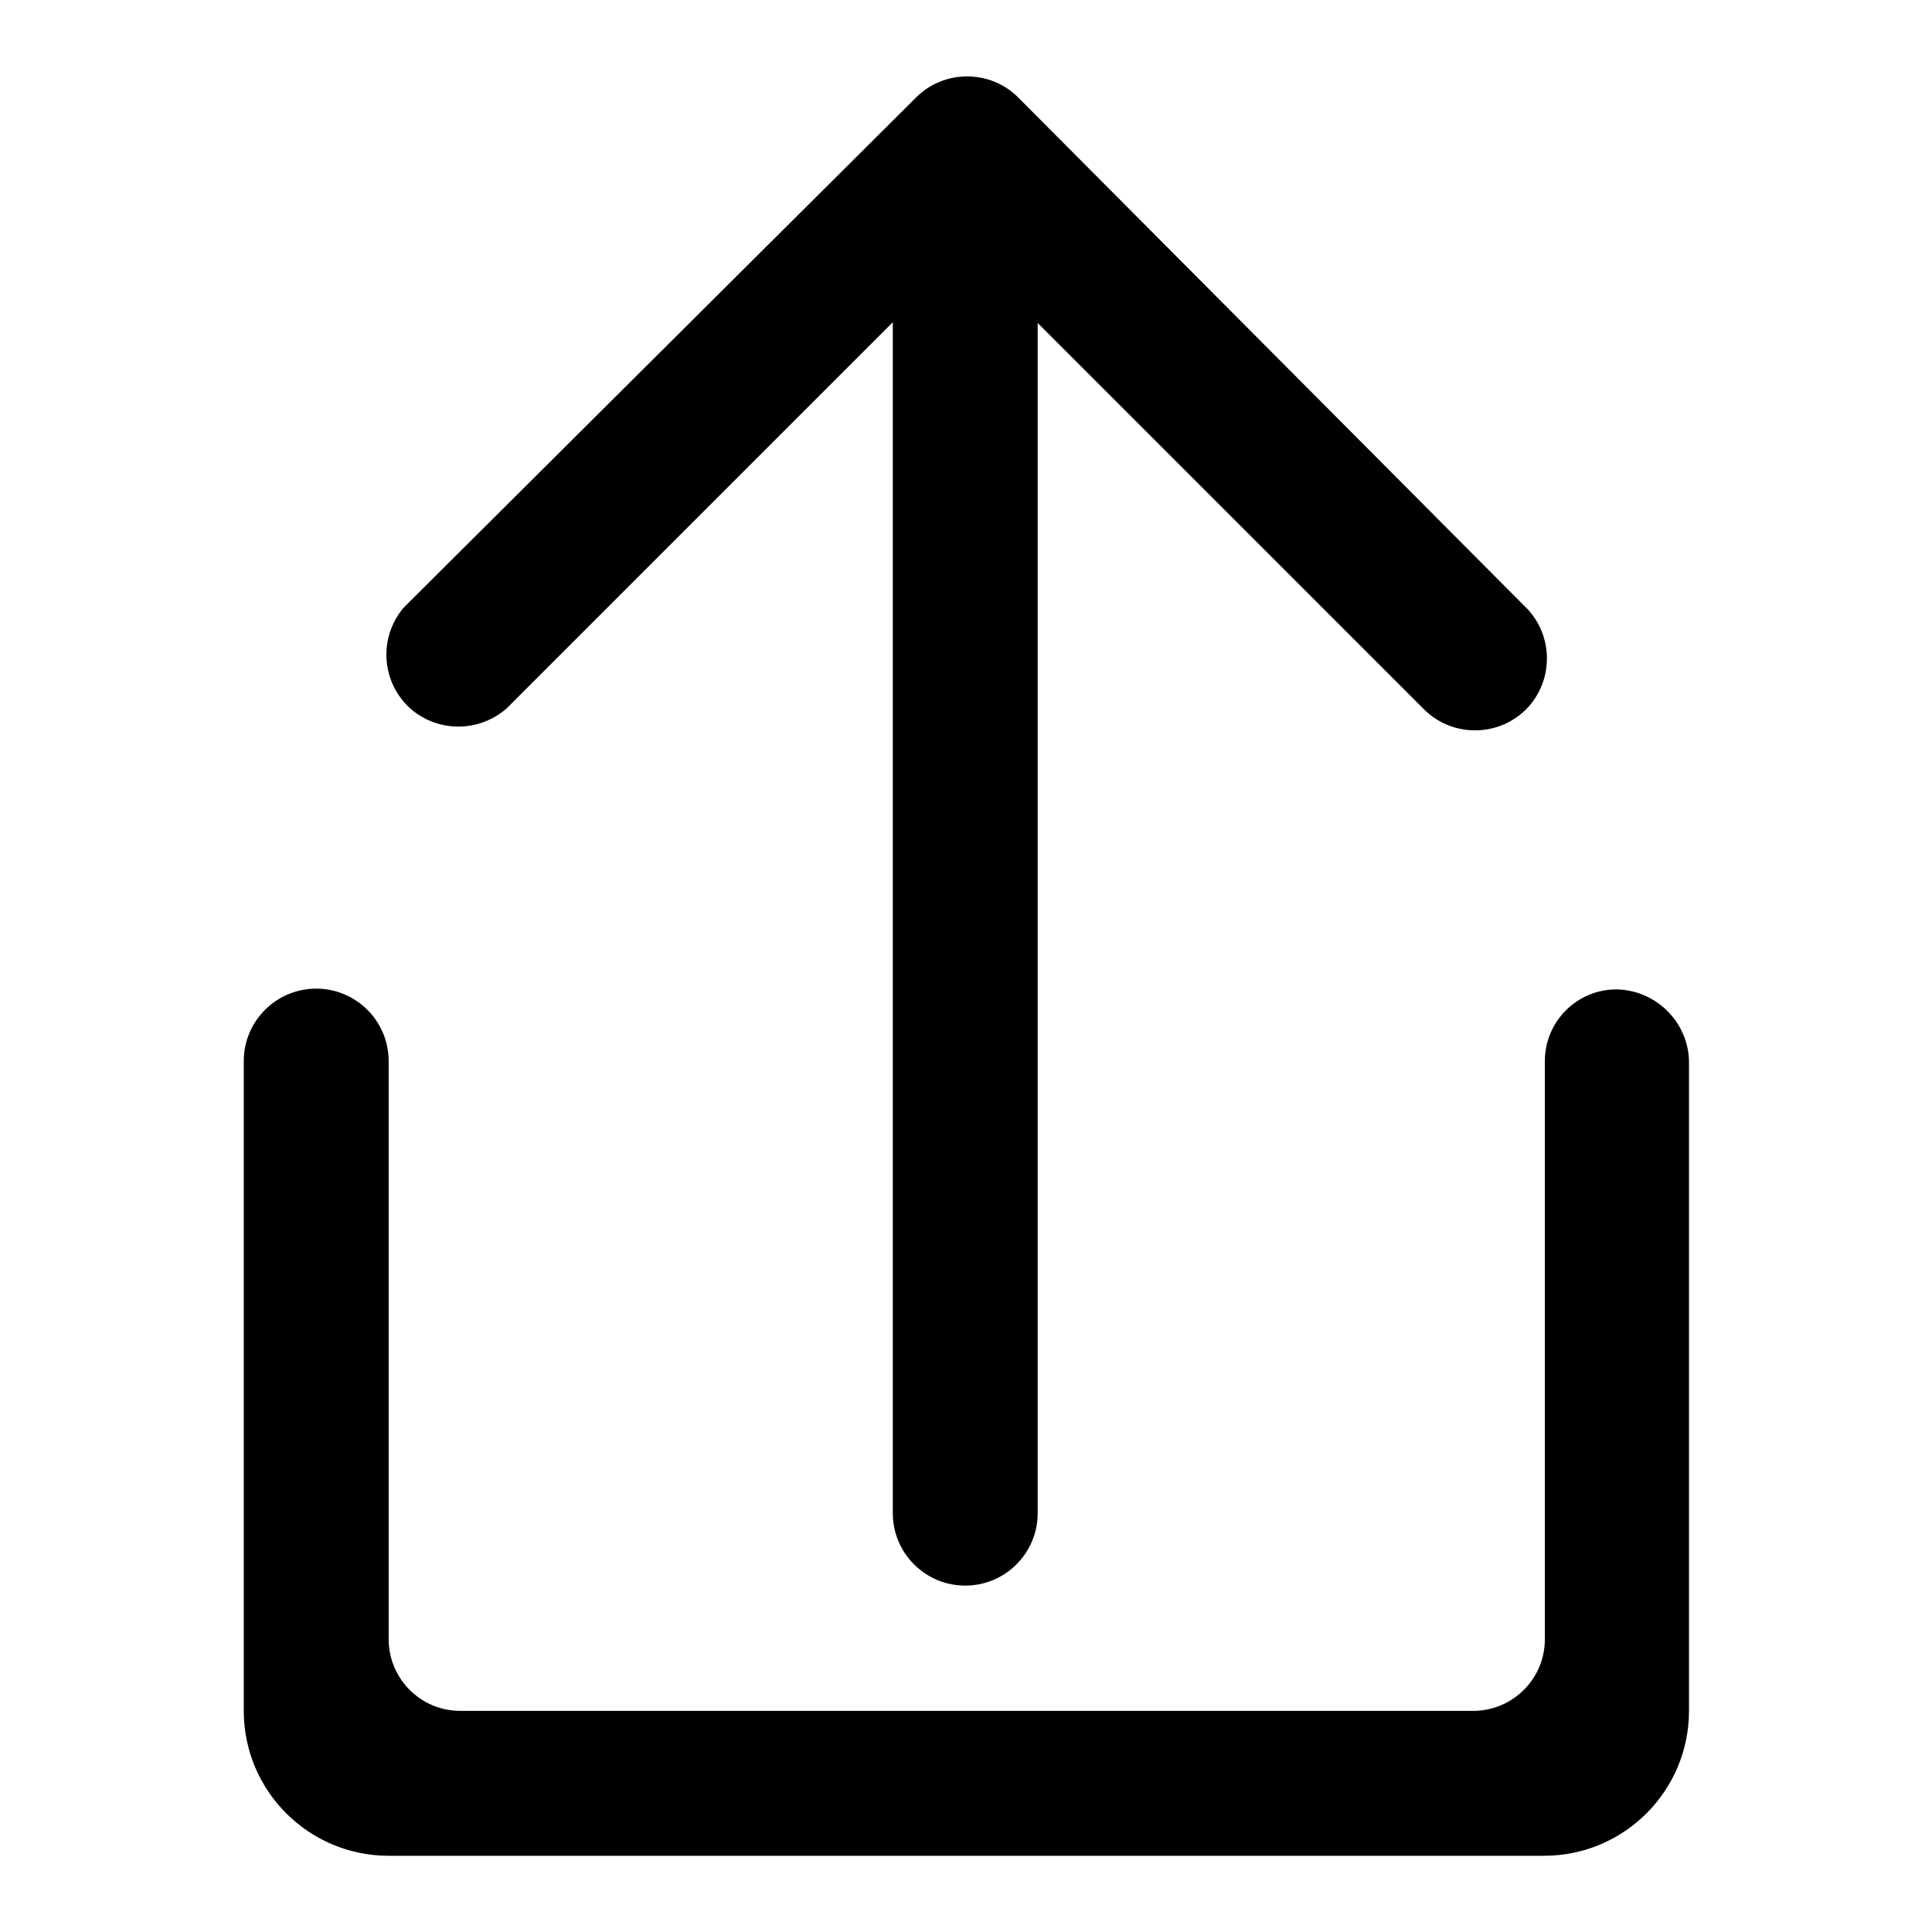
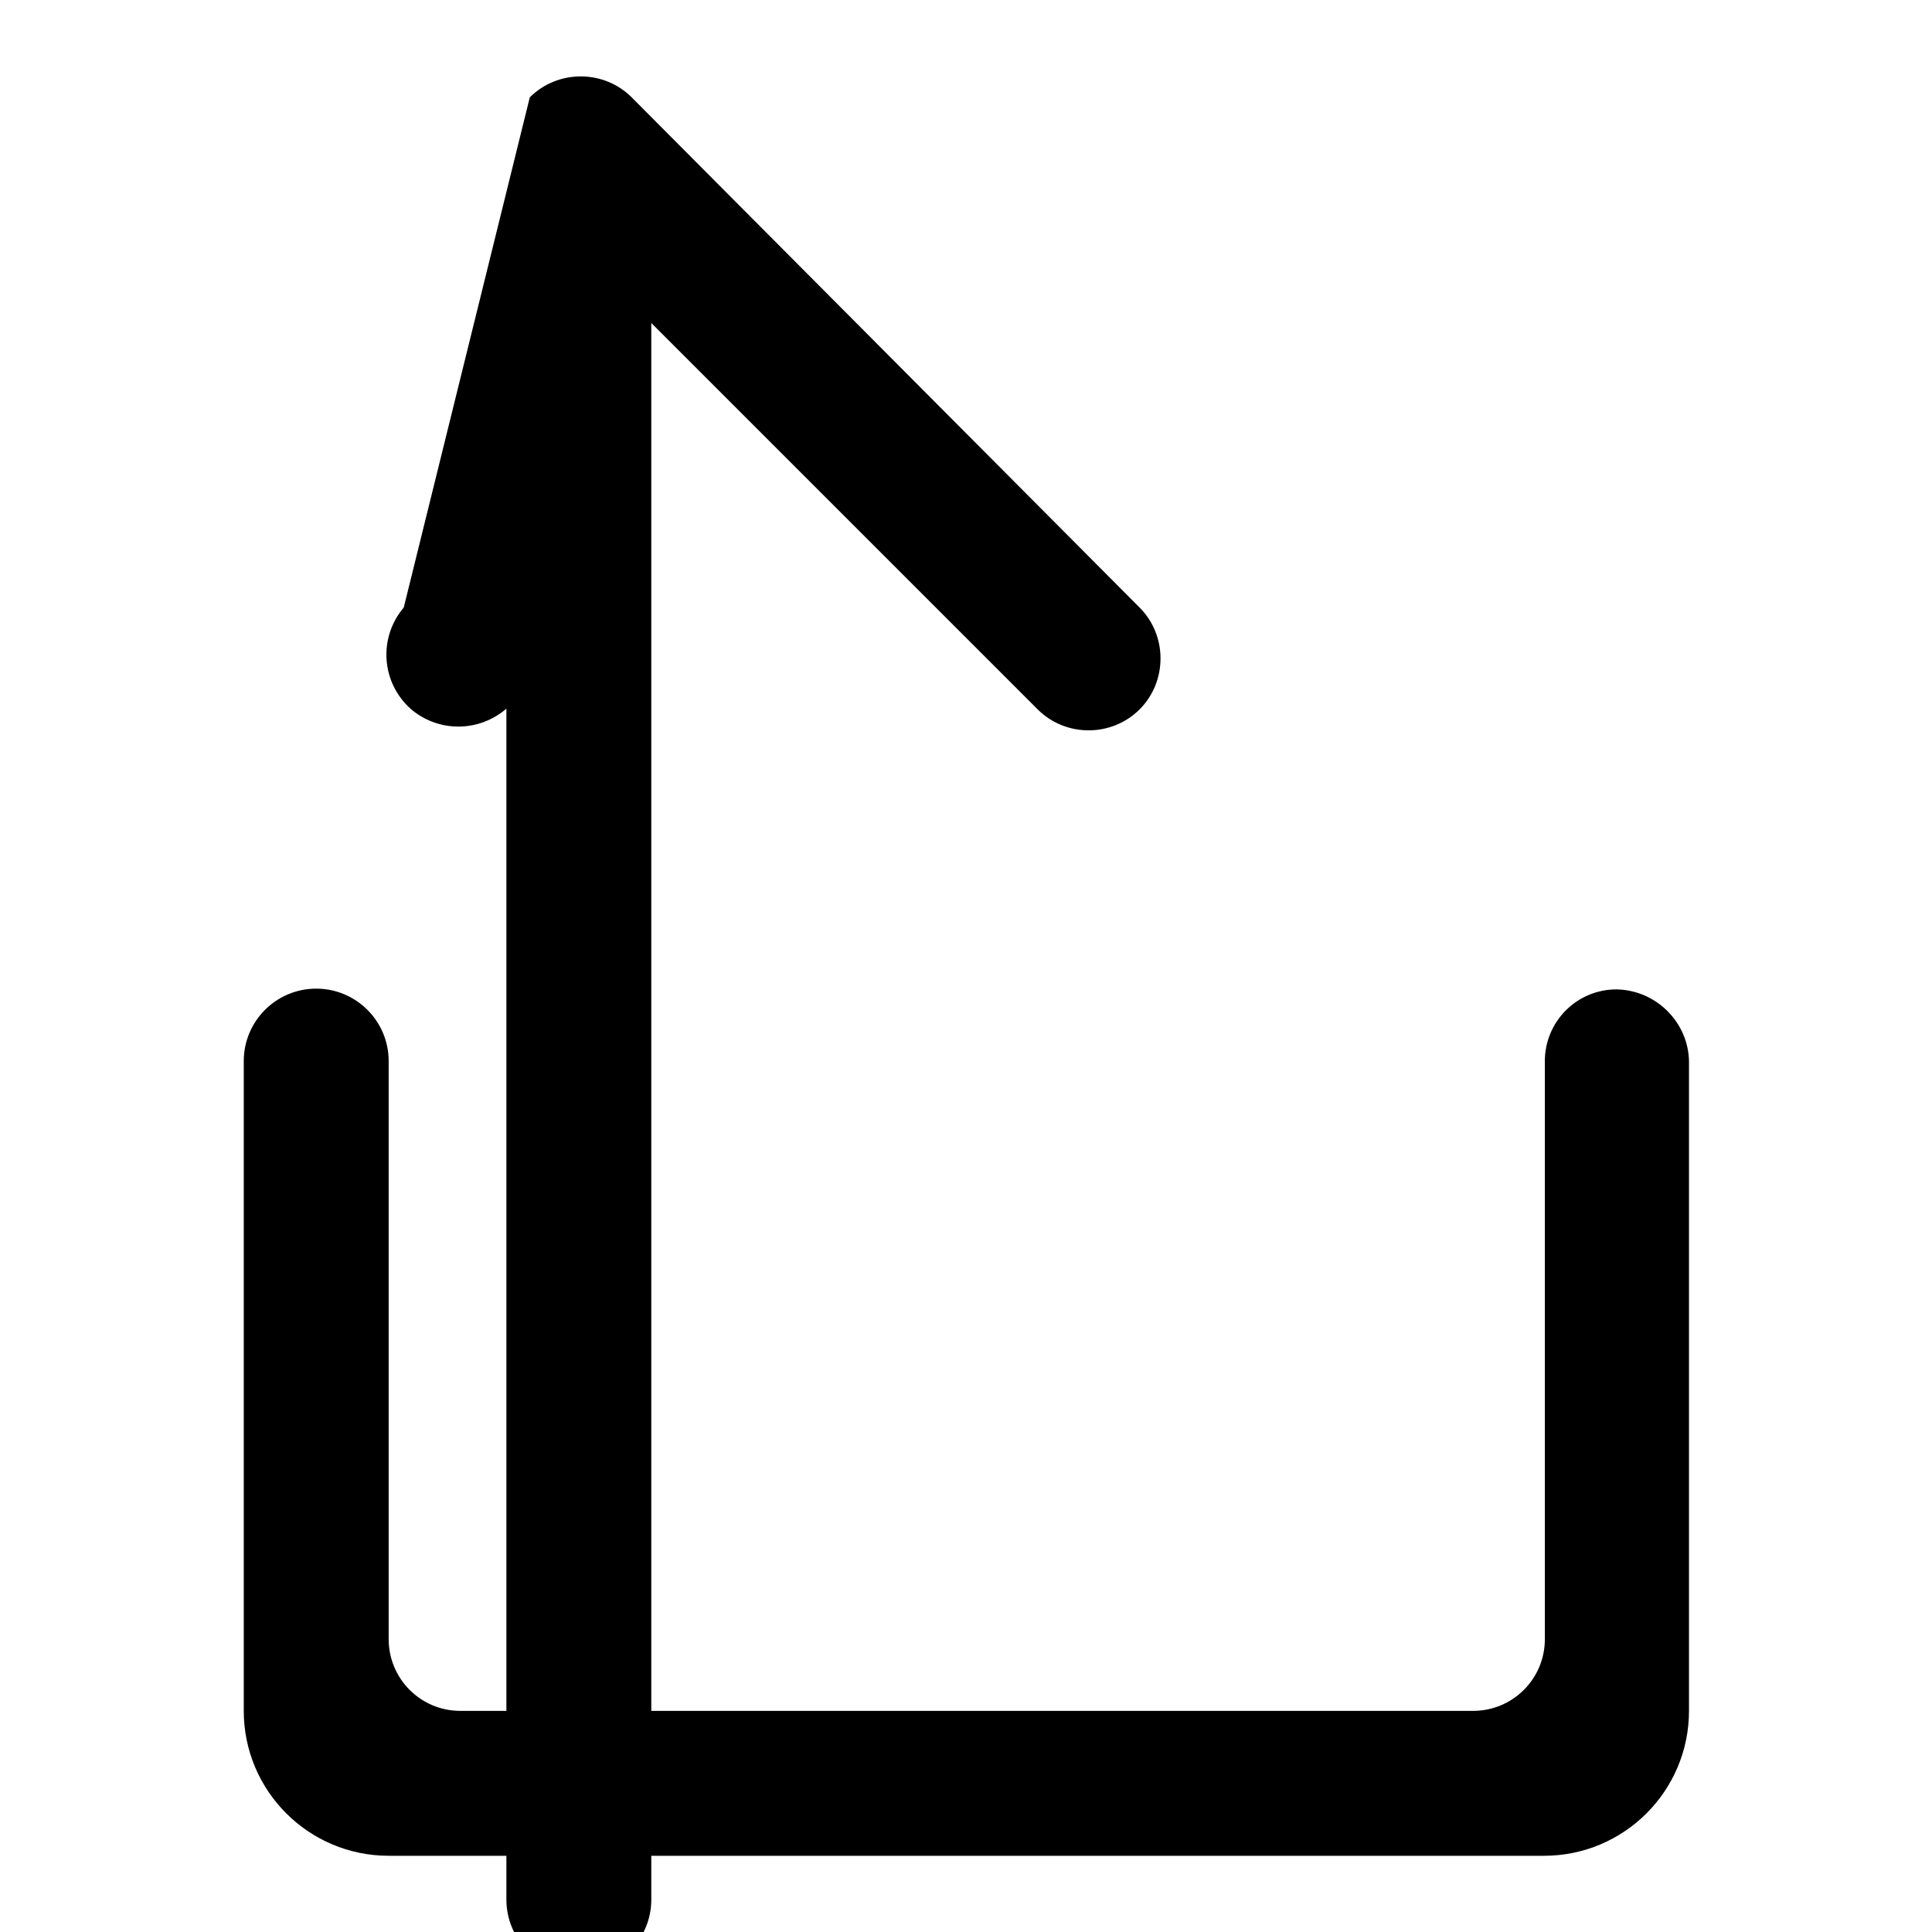
<svg xmlns="http://www.w3.org/2000/svg" version="1.1" x="0px" y="0px" viewBox="0 0 256 256" enable-background="new 0 0 256 256" xml:space="preserve">
  <g>
-     <path fill="#000000" d="M214.2,131.1c-5.3,0-9.5,4.3-9.5,9.5l0,0v76.6c0,5.3-4.3,9.5-9.5,9.5l0,0H61c-5.3,0-9.5-4.3-9.5-9.5l0,0 v-76.6c0-5.3-4.3-9.6-9.6-9.6s-9.6,4.3-9.6,9.6l0,0v86.1c0,10.6,8.6,19.2,19.2,19.2h153.1c10.6,0,19.2-8.6,19.2-19.2v-86.1 C223.7,135.5,219.5,131.2,214.2,131.1C214.2,131.1,214.2,131.1,214.2,131.1L214.2,131.1z M67.1,93.9l51.2-51.2v157.8 c0,5.3,4.3,9.6,9.6,9.6c5.3,0,9.6-4.3,9.6-9.6V42.8l51.2,51.2c3.7,3.7,9.8,3.7,13.5,0c3.7-3.7,3.7-9.8,0-13.5l-67.3-67.6 c-3.7-3.7-9.8-3.7-13.5,0c0,0,0,0,0,0L53.5,80.5c-3.4,4-3,10,1,13.5C58.2,97.1,63.5,97,67.1,93.9z" />
+     <path fill="#000000" d="M214.2,131.1c-5.3,0-9.5,4.3-9.5,9.5l0,0v76.6c0,5.3-4.3,9.5-9.5,9.5l0,0H61c-5.3,0-9.5-4.3-9.5-9.5l0,0 v-76.6c0-5.3-4.3-9.6-9.6-9.6s-9.6,4.3-9.6,9.6l0,0v86.1c0,10.6,8.6,19.2,19.2,19.2h153.1c10.6,0,19.2-8.6,19.2-19.2v-86.1 C223.7,135.5,219.5,131.2,214.2,131.1C214.2,131.1,214.2,131.1,214.2,131.1L214.2,131.1z M67.1,93.9v157.8 c0,5.3,4.3,9.6,9.6,9.6c5.3,0,9.6-4.3,9.6-9.6V42.8l51.2,51.2c3.7,3.7,9.8,3.7,13.5,0c3.7-3.7,3.7-9.8,0-13.5l-67.3-67.6 c-3.7-3.7-9.8-3.7-13.5,0c0,0,0,0,0,0L53.5,80.5c-3.4,4-3,10,1,13.5C58.2,97.1,63.5,97,67.1,93.9z" />
  </g>
</svg>